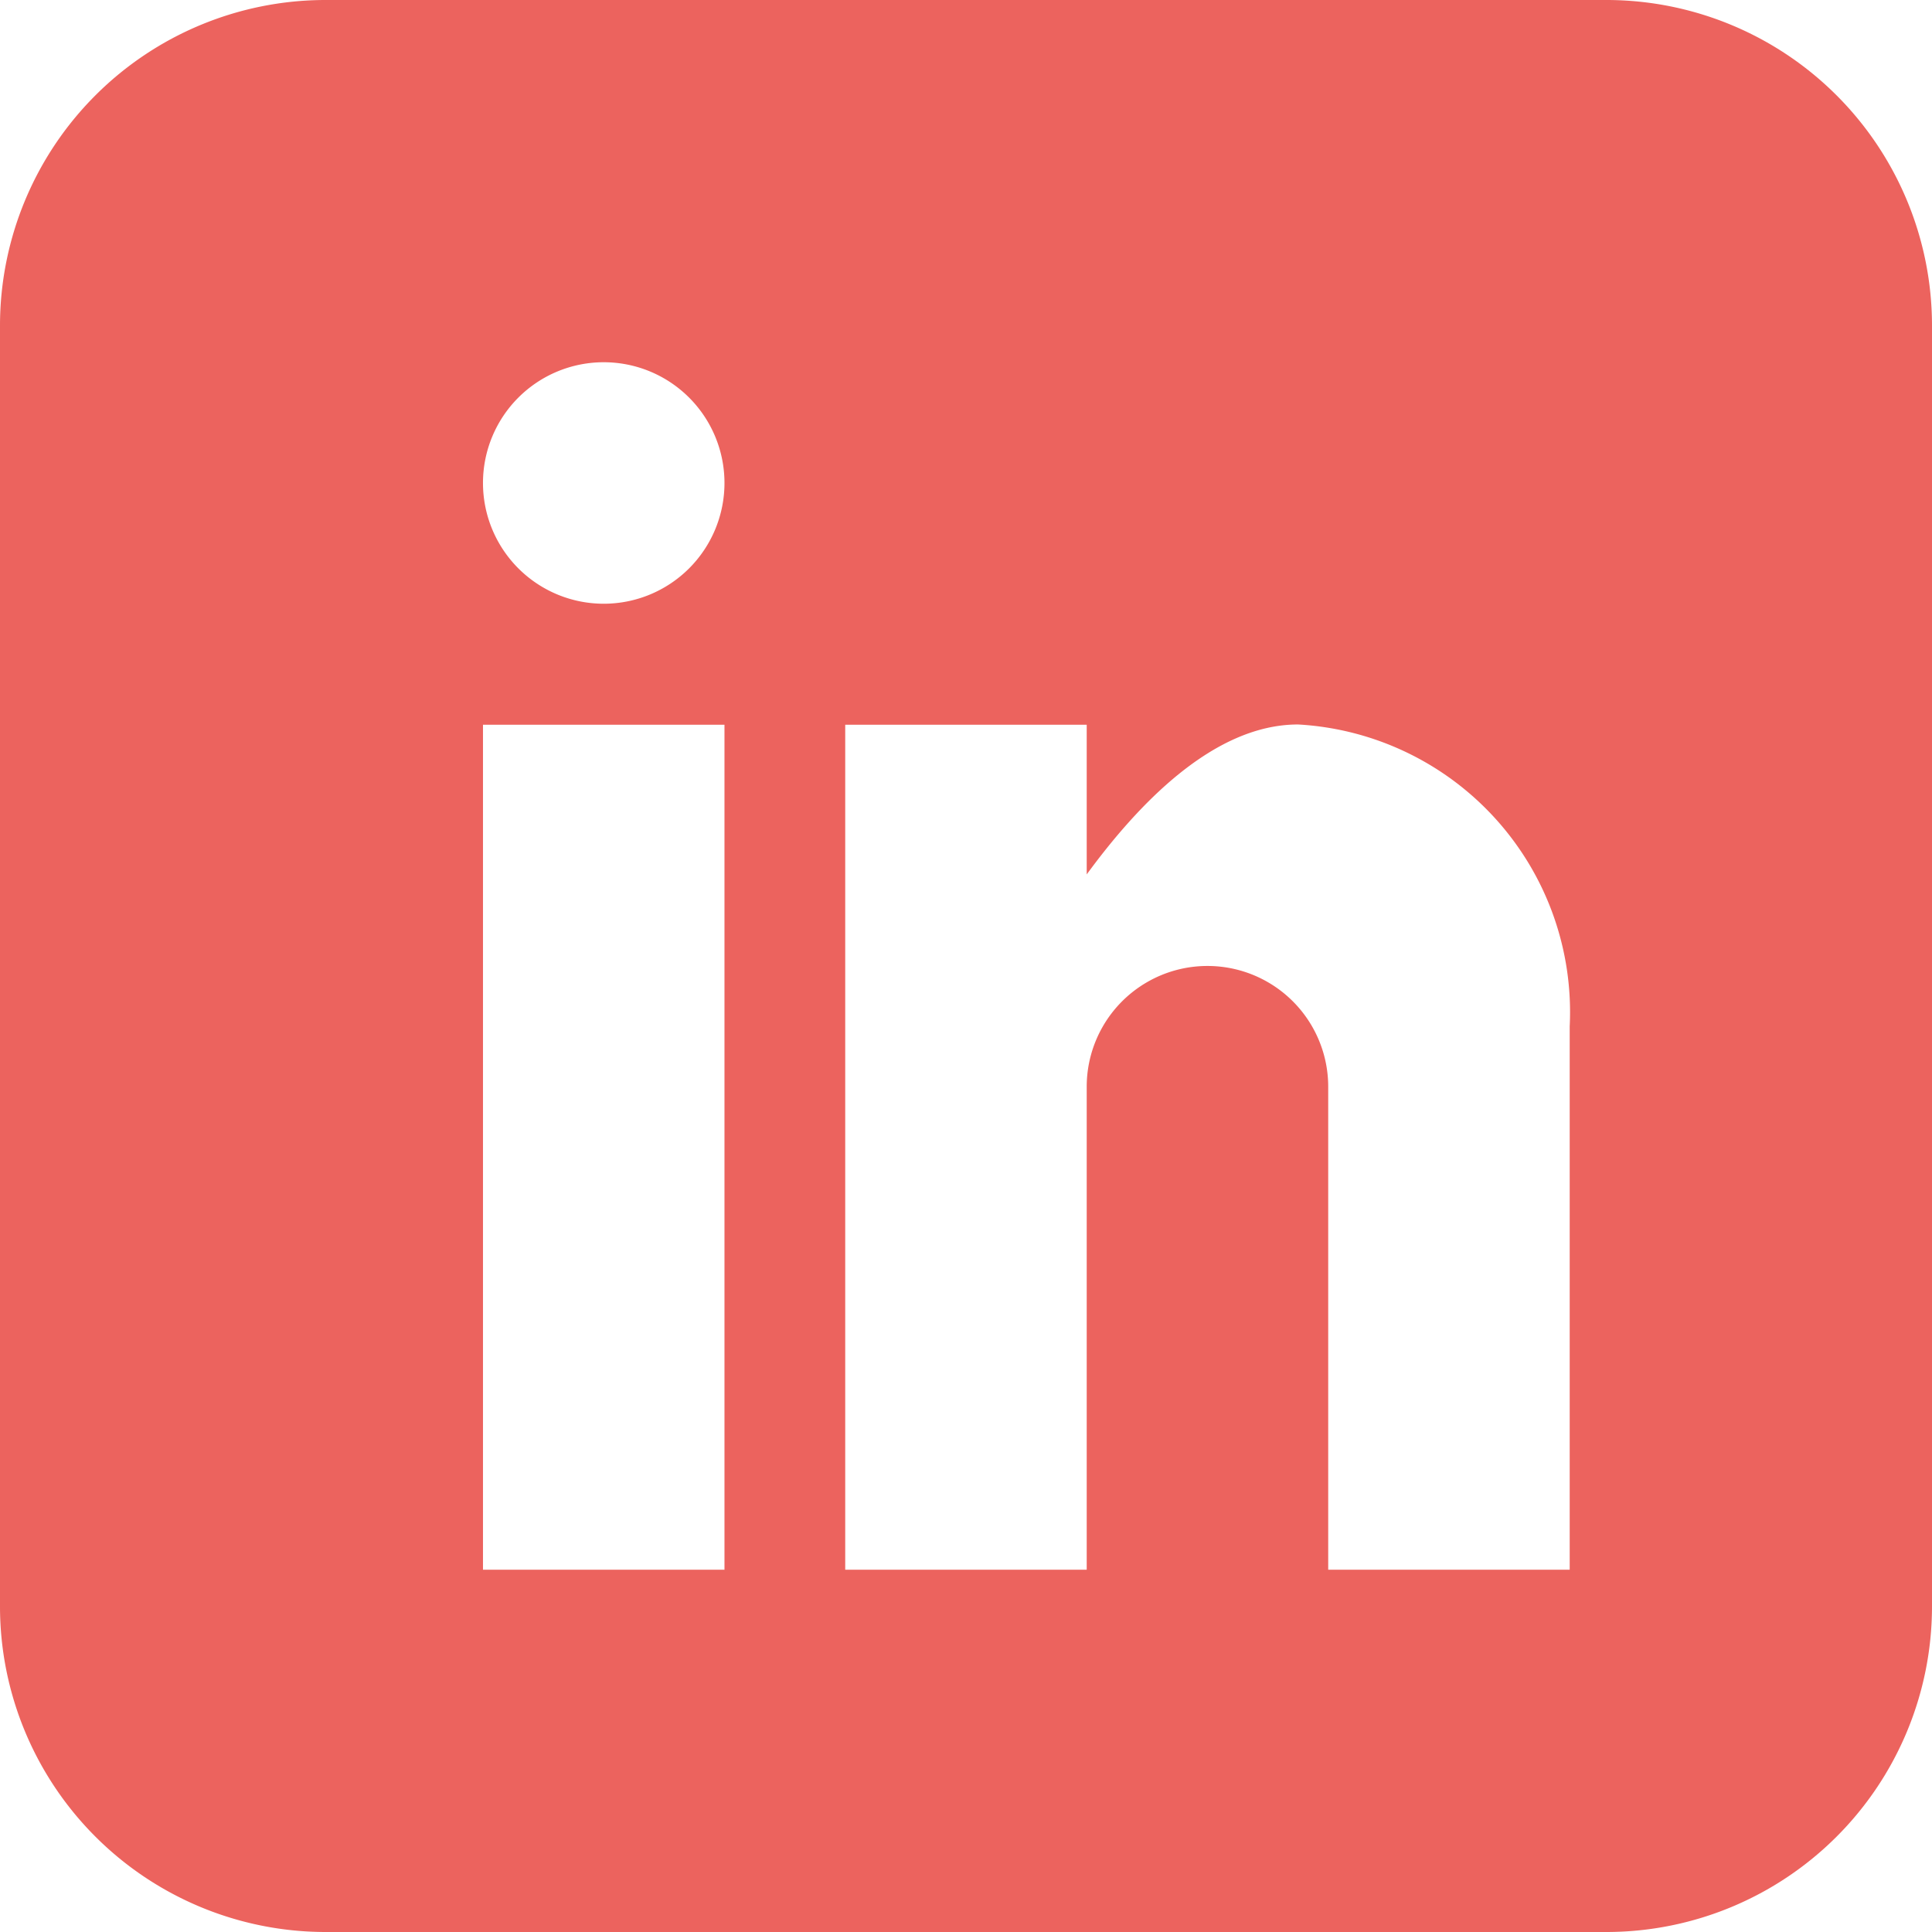
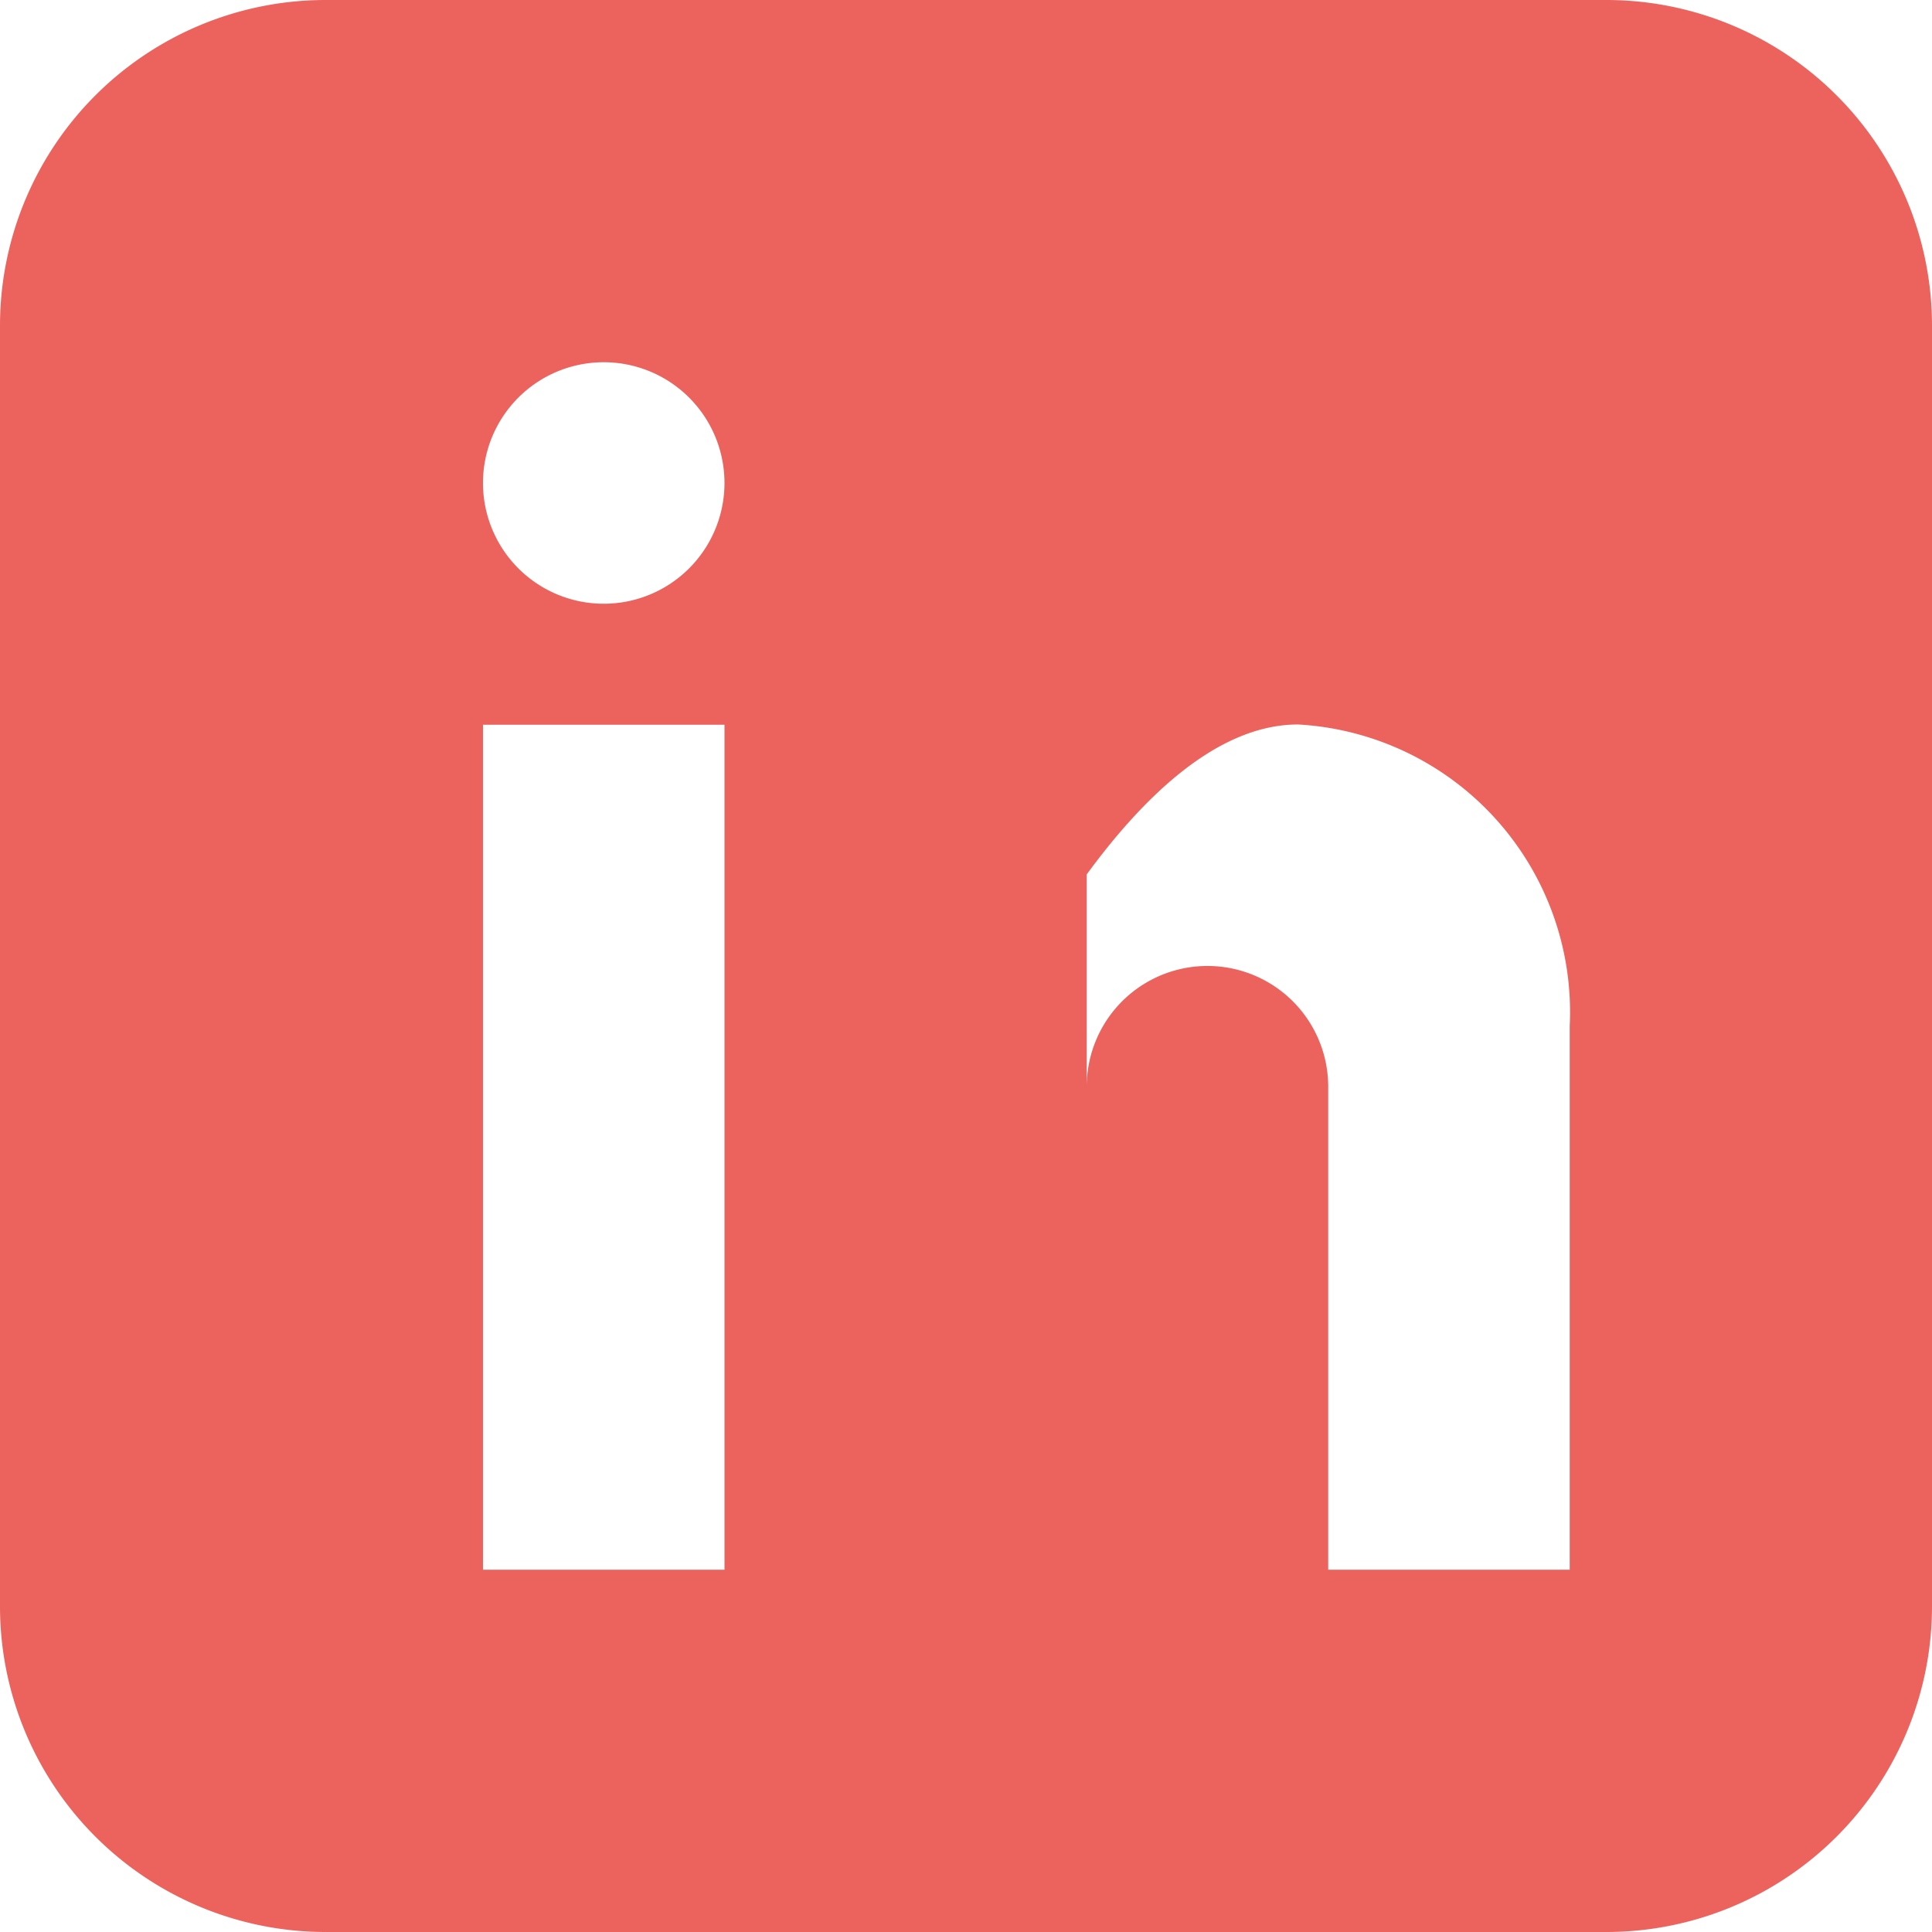
<svg xmlns="http://www.w3.org/2000/svg" width="30.849" height="30.849" viewBox="0 0 30.849 30.849">
-   <path id="Icon_metro-linkedin" data-name="Icon metro-linkedin" d="M28.238,1.928H7.752A5.2,5.2,0,0,0,2.571,7.11V27.595a5.2,5.2,0,0,0,5.182,5.182H28.238a5.2,5.2,0,0,0,5.182-5.182V7.11a5.2,5.2,0,0,0-5.182-5.182Zm-14.1,25.064H10.283V13.5h3.856v13.5ZM12.211,11.568A1.928,1.928,0,1,1,14.139,9.64,1.928,1.928,0,0,1,12.211,11.568ZM27.635,26.992H23.779V19.28a1.928,1.928,0,1,0-3.856,0v7.712H16.067V13.5h3.856V15.89c.8-1.092,2.011-2.394,3.374-2.394a4.6,4.6,0,0,1,4.338,4.82v8.676Z" transform="translate(-2.571 -1.928)" fill="#EC635E" />
+   <path id="Icon_metro-linkedin" data-name="Icon metro-linkedin" d="M28.238,1.928H7.752A5.2,5.2,0,0,0,2.571,7.11V27.595a5.2,5.2,0,0,0,5.182,5.182H28.238a5.2,5.2,0,0,0,5.182-5.182V7.11a5.2,5.2,0,0,0-5.182-5.182Zm-14.1,25.064H10.283V13.5h3.856v13.5ZM12.211,11.568A1.928,1.928,0,1,1,14.139,9.64,1.928,1.928,0,0,1,12.211,11.568ZM27.635,26.992H23.779V19.28a1.928,1.928,0,1,0-3.856,0v7.712H16.067h3.856V15.89c.8-1.092,2.011-2.394,3.374-2.394a4.6,4.6,0,0,1,4.338,4.82v8.676Z" transform="translate(-2.571 -1.928)" fill="#EC635E" />
</svg>